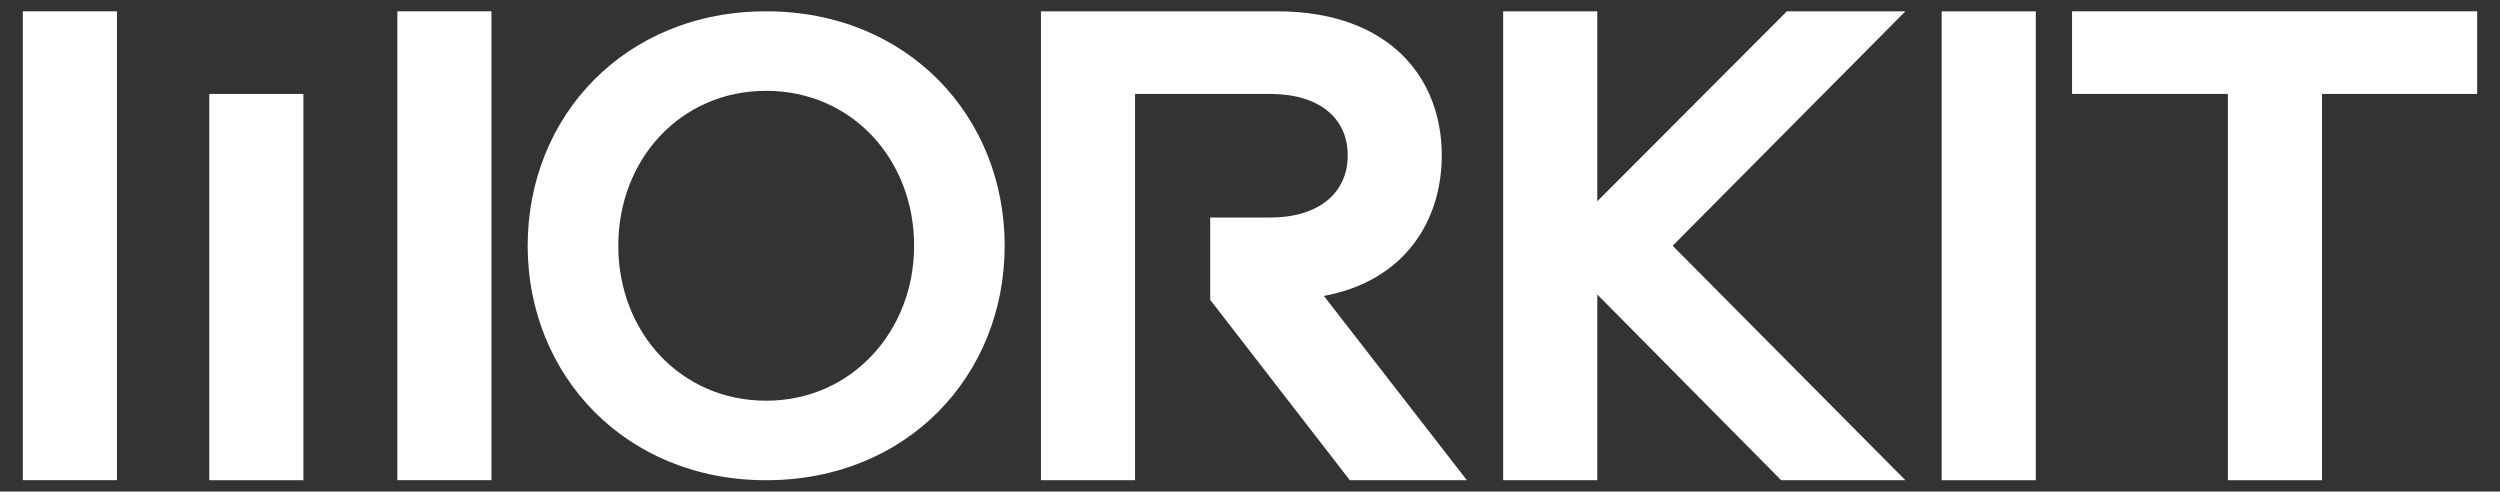
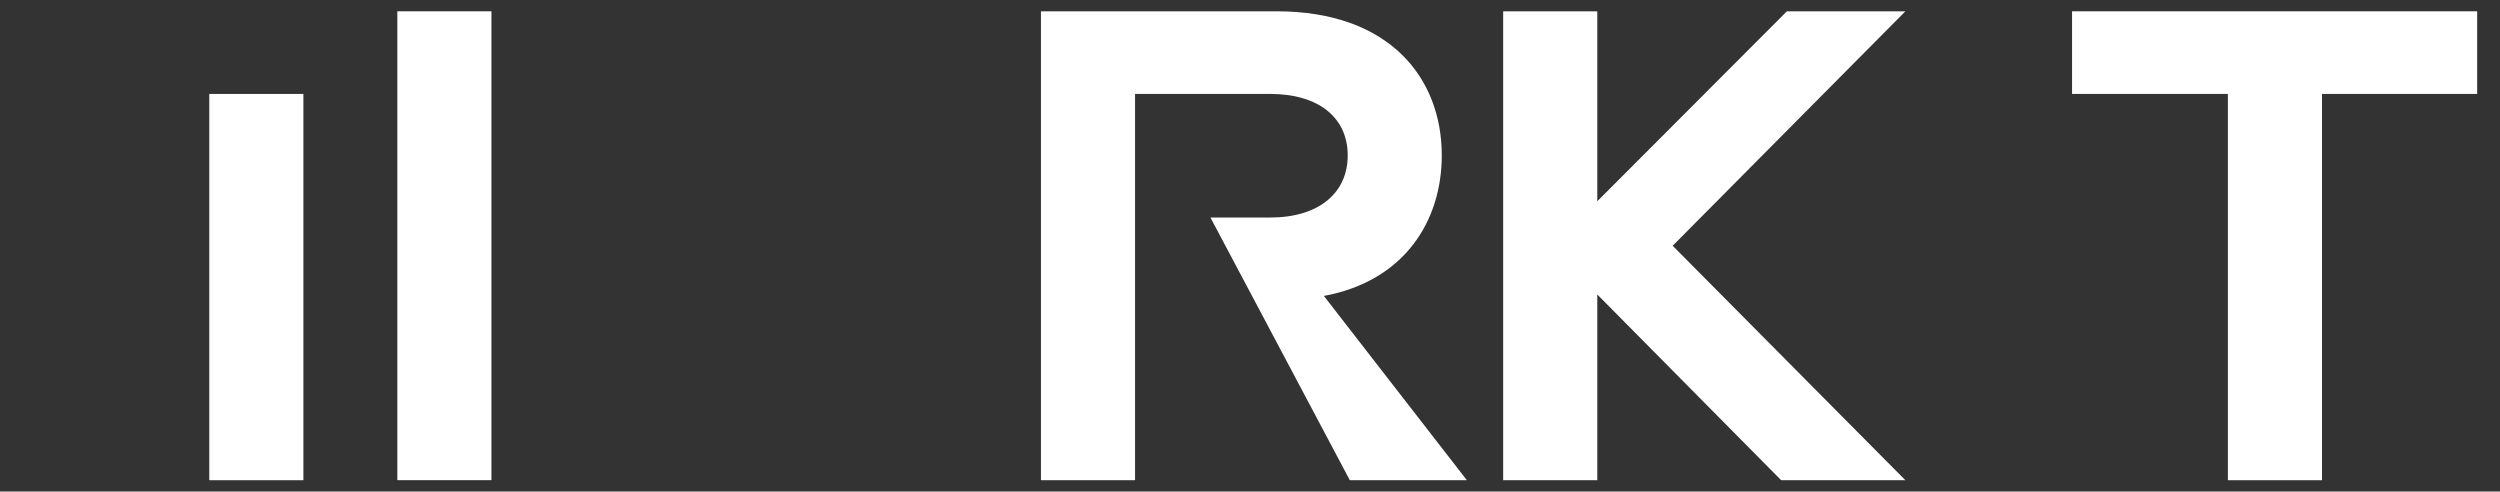
<svg xmlns="http://www.w3.org/2000/svg" width="295" height="58" viewBox="0 0 295 58" fill="none">
  <rect x="0" y="0" width="295" height="58" fill="#333333" stroke="none" />
-   <path d="M240.222 1.34H229.117V56.666H240.222V1.34Z" fill="white" />
-   <path d="M62.265 29C62.265 13.681 73.77 1.334 90.408 1.334C107.046 1.334 118.551 13.681 118.551 29C118.551 44.318 107.052 56.666 90.408 56.666C73.763 56.666 62.265 44.235 62.265 29ZM107.865 29C107.865 18.818 100.523 10.717 90.408 10.717C80.292 10.717 72.957 18.818 72.957 29C72.957 39.182 80.299 47.283 90.414 47.283C100.529 47.283 107.872 39.021 107.865 29Z" fill="white" />
  <path d="M292.306 1.334V11.084H273.996V56.666H262.891V11.084H244.503V1.334H292.312H292.306Z" fill="white" />
  <path d="M210.178 56.666L188.479 34.748V56.666H177.374V1.334H188.479V23.748L210.853 1.334H224.836L197.375 29L224.836 56.666H210.171H210.178Z" fill="white" />
-   <path d="M156.225 34.916C165.718 33.163 170.13 26.081 170.13 18.334C170.13 9.254 164.027 1.334 150.634 1.334H122.831V56.66H133.937V11.084H149.873C155.642 11.084 159.031 13.914 159.031 18.334C159.031 22.755 155.642 25.668 149.873 25.668H142.806V35.419H142.832L159.28 56.666H173.093L156.219 34.922L156.225 34.916Z" fill="white" />
-   <path d="M13.799 1.334H2.694V56.66H13.799V1.334Z" fill="white" />
+   <path d="M156.225 34.916C165.718 33.163 170.13 26.081 170.13 18.334C170.13 9.254 164.027 1.334 150.634 1.334H122.831V56.66H133.937V11.084H149.873C155.642 11.084 159.031 13.914 159.031 18.334C159.031 22.755 155.642 25.668 149.873 25.668H142.806H142.832L159.28 56.666H173.093L156.219 34.922L156.225 34.916Z" fill="white" />
  <path d="M35.8 11.085H24.695V56.666H35.8V11.085Z" fill="white" />
  <path d="M57.99 1.334H46.885V56.66H57.99V1.334Z" fill="white" />
</svg>